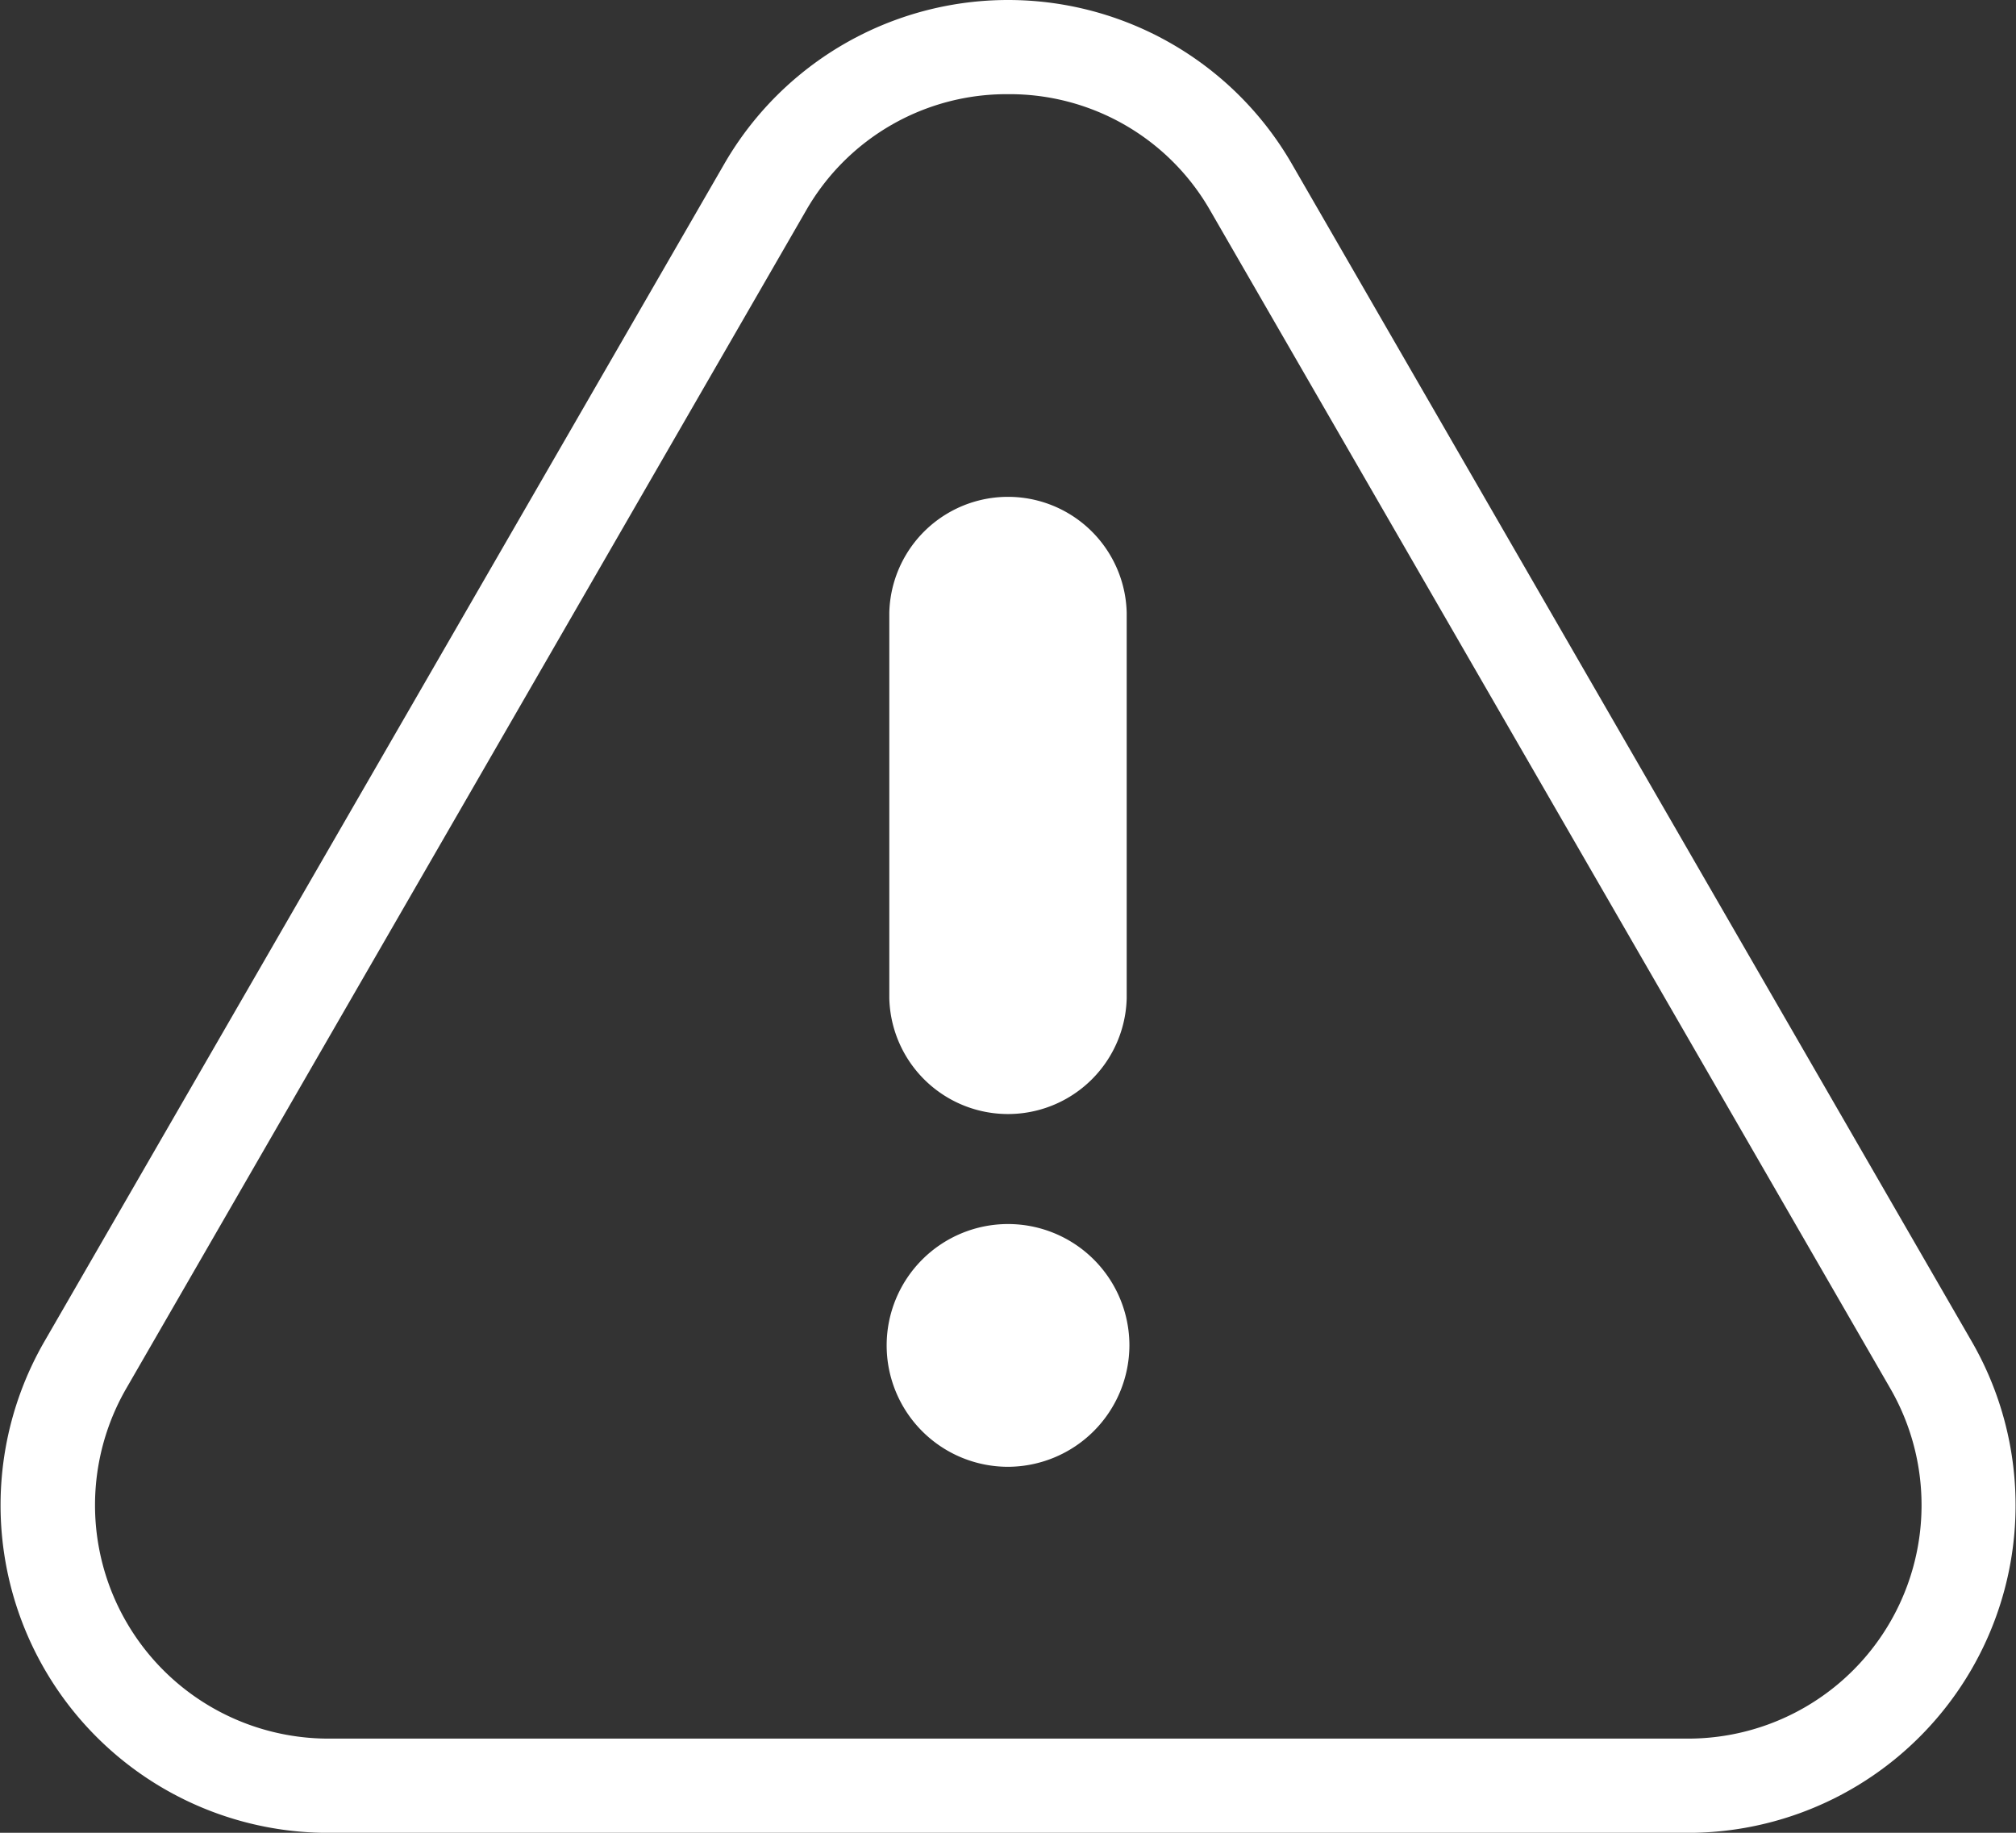
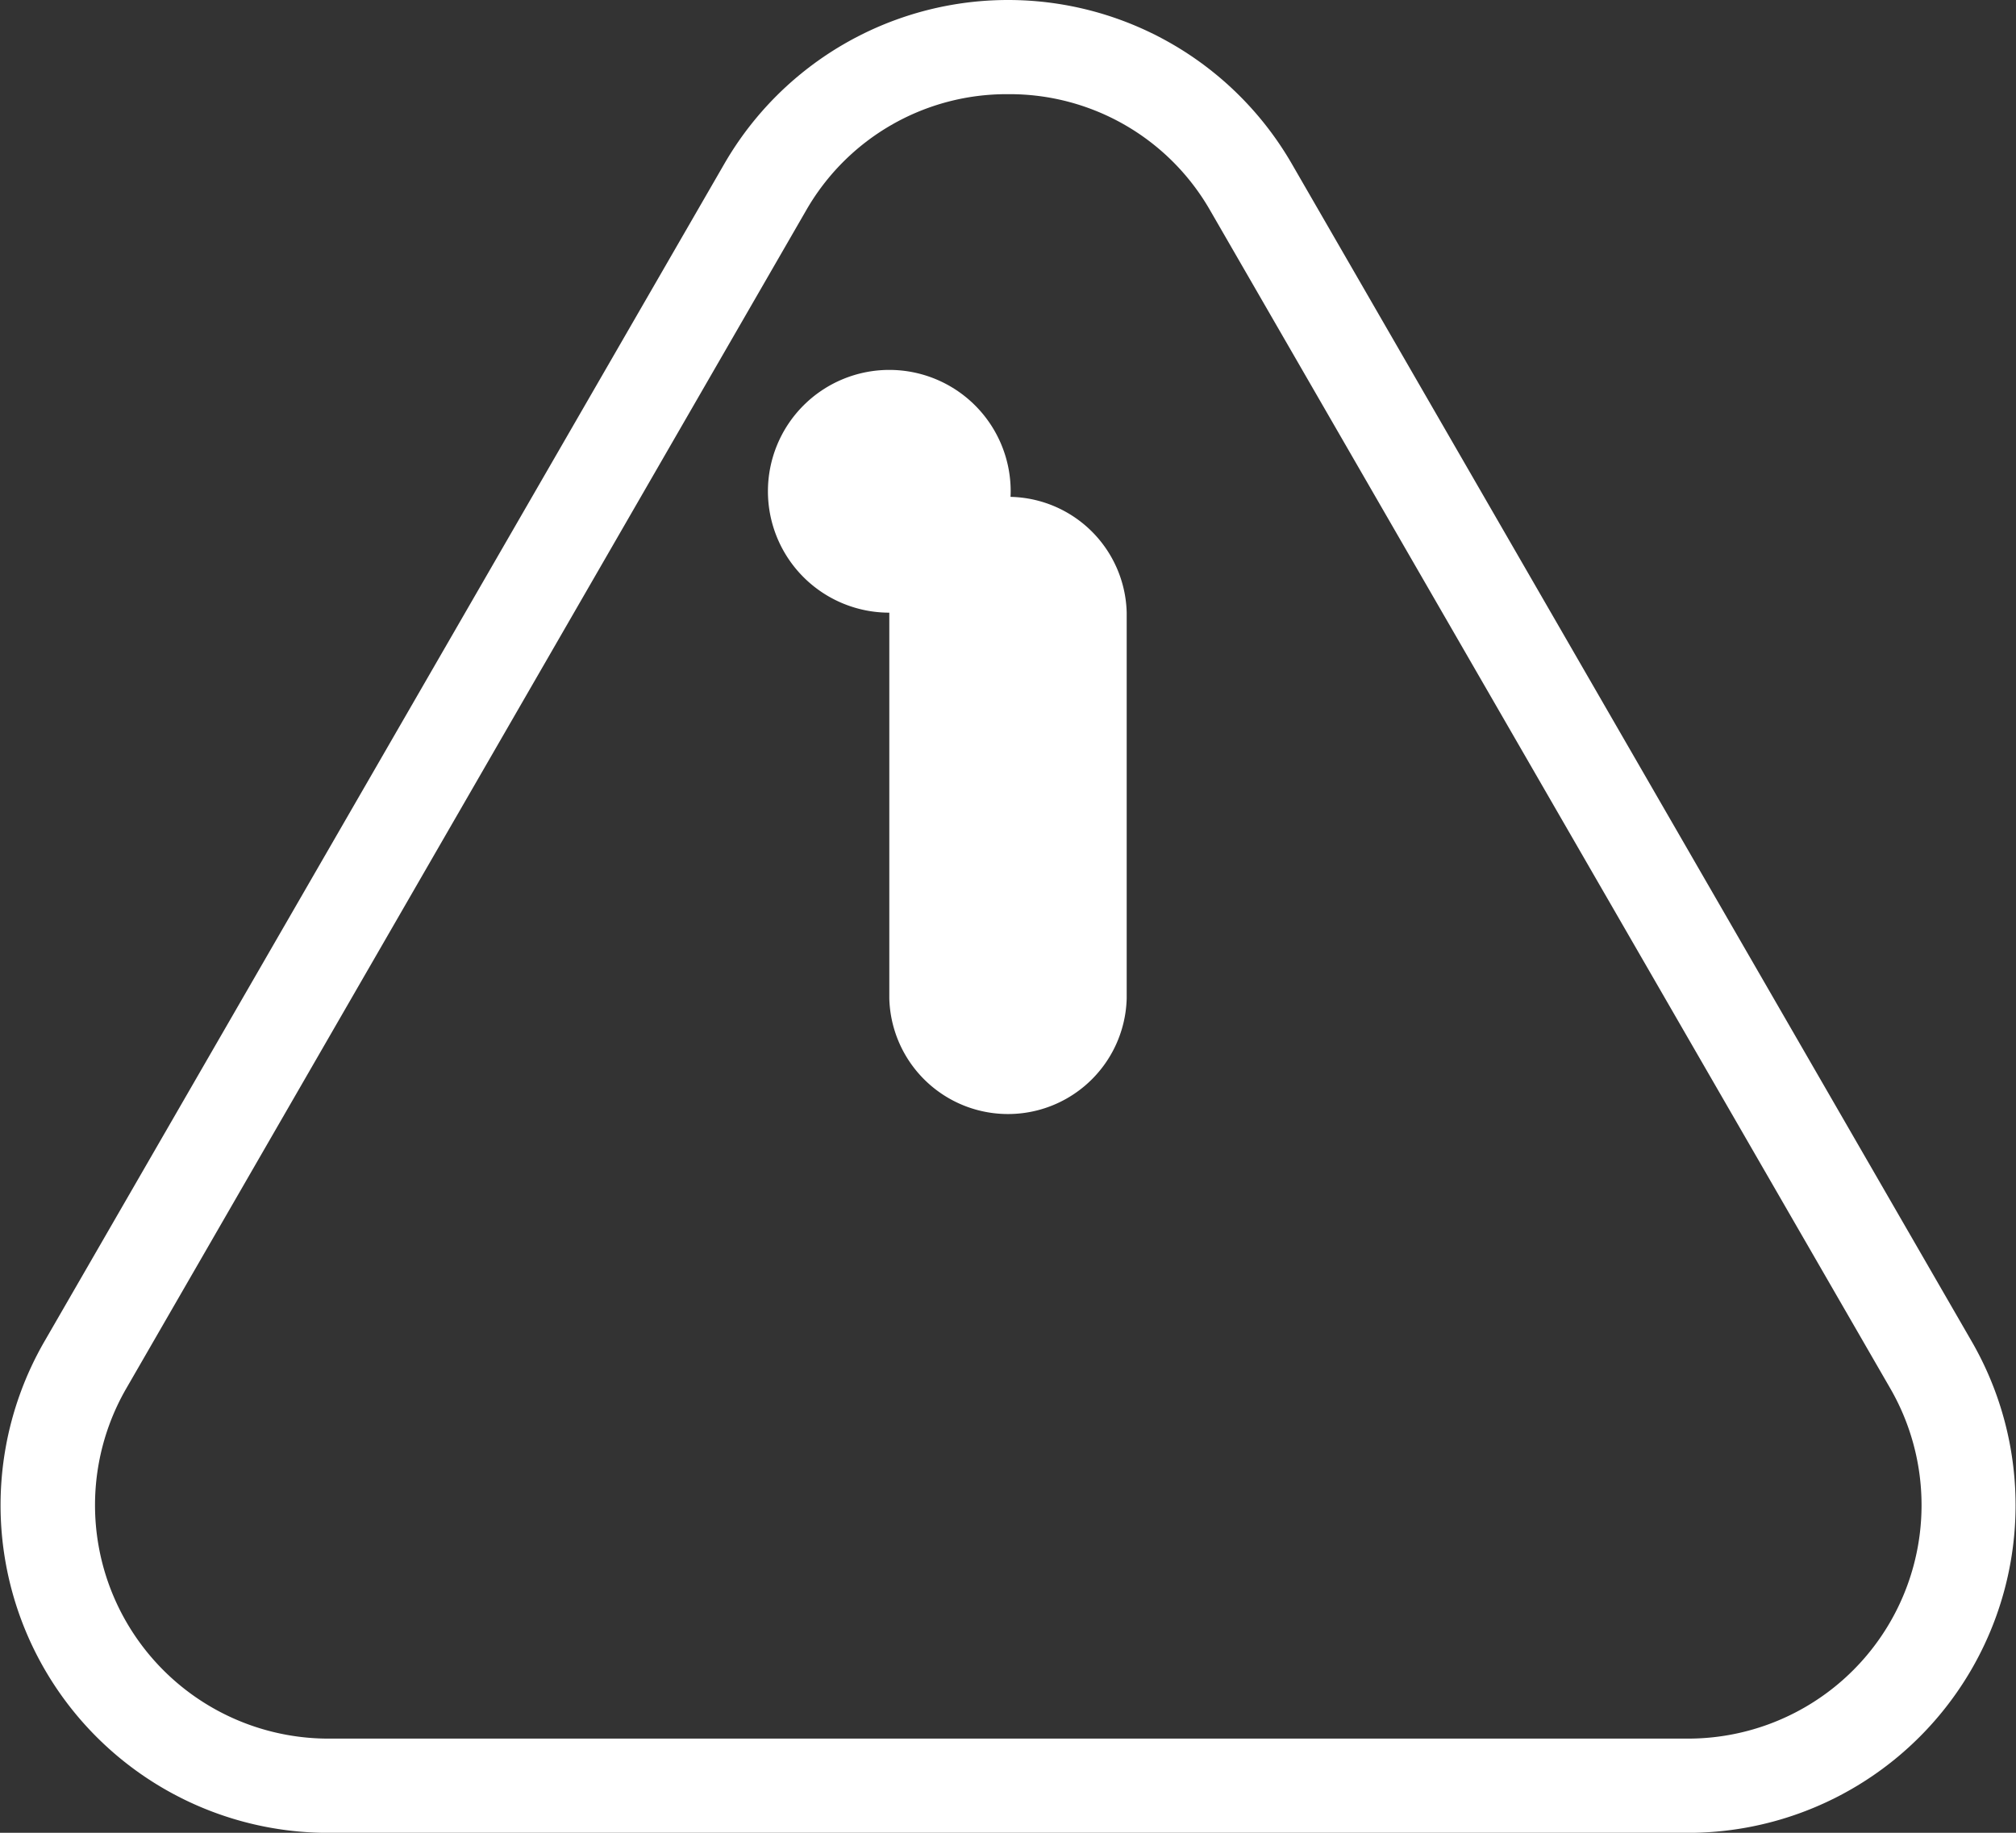
<svg xmlns="http://www.w3.org/2000/svg" fill="#fff" width="28.237" height="25.67" viewBox="0 0 28.237 25.67">
  <rect x="0" y="0" width="28.237" height="25.67" fill="#333333" stroke="none" />
-   <path id="Tracé_3169" data-name="Tracé 3169" d="M1145.272,714.525h-19.044a4.589,4.589,0,0,1-3.974-6.884l9.522-16.492a4.589,4.589,0,0,1,7.949,0l9.522,16.492a4.589,4.589,0,0,1-3.974,6.884Zm-9.522-24.352a3.236,3.236,0,0,0-2.832,1.635L1123.4,708.3a3.27,3.27,0,0,0,2.832,4.905h19.043a3.27,3.27,0,0,0,2.832-4.905l-9.522-16.492a3.236,3.236,0,0,0-2.832-1.635Zm-1.663,7.262a1.663,1.663,0,0,1,3.325,0v5.4a1.663,1.663,0,0,1-3.325,0Zm1.663,11.963a1.7,1.7,0,1,1,1.7-1.7,1.706,1.706,0,0,1-1.7,1.7Zm0,0" transform="translate(-1121.631 -688.854)" fill="#fff" />
+   <path id="Tracé_3169" data-name="Tracé 3169" d="M1145.272,714.525h-19.044a4.589,4.589,0,0,1-3.974-6.884l9.522-16.492a4.589,4.589,0,0,1,7.949,0l9.522,16.492a4.589,4.589,0,0,1-3.974,6.884Zm-9.522-24.352a3.236,3.236,0,0,0-2.832,1.635L1123.4,708.3a3.27,3.27,0,0,0,2.832,4.905h19.043a3.27,3.27,0,0,0,2.832-4.905l-9.522-16.492a3.236,3.236,0,0,0-2.832-1.635Zm-1.663,7.262a1.663,1.663,0,0,1,3.325,0v5.4a1.663,1.663,0,0,1-3.325,0Za1.7,1.7,0,1,1,1.7-1.7,1.706,1.706,0,0,1-1.7,1.7Zm0,0" transform="translate(-1121.631 -688.854)" fill="#fff" />
</svg>